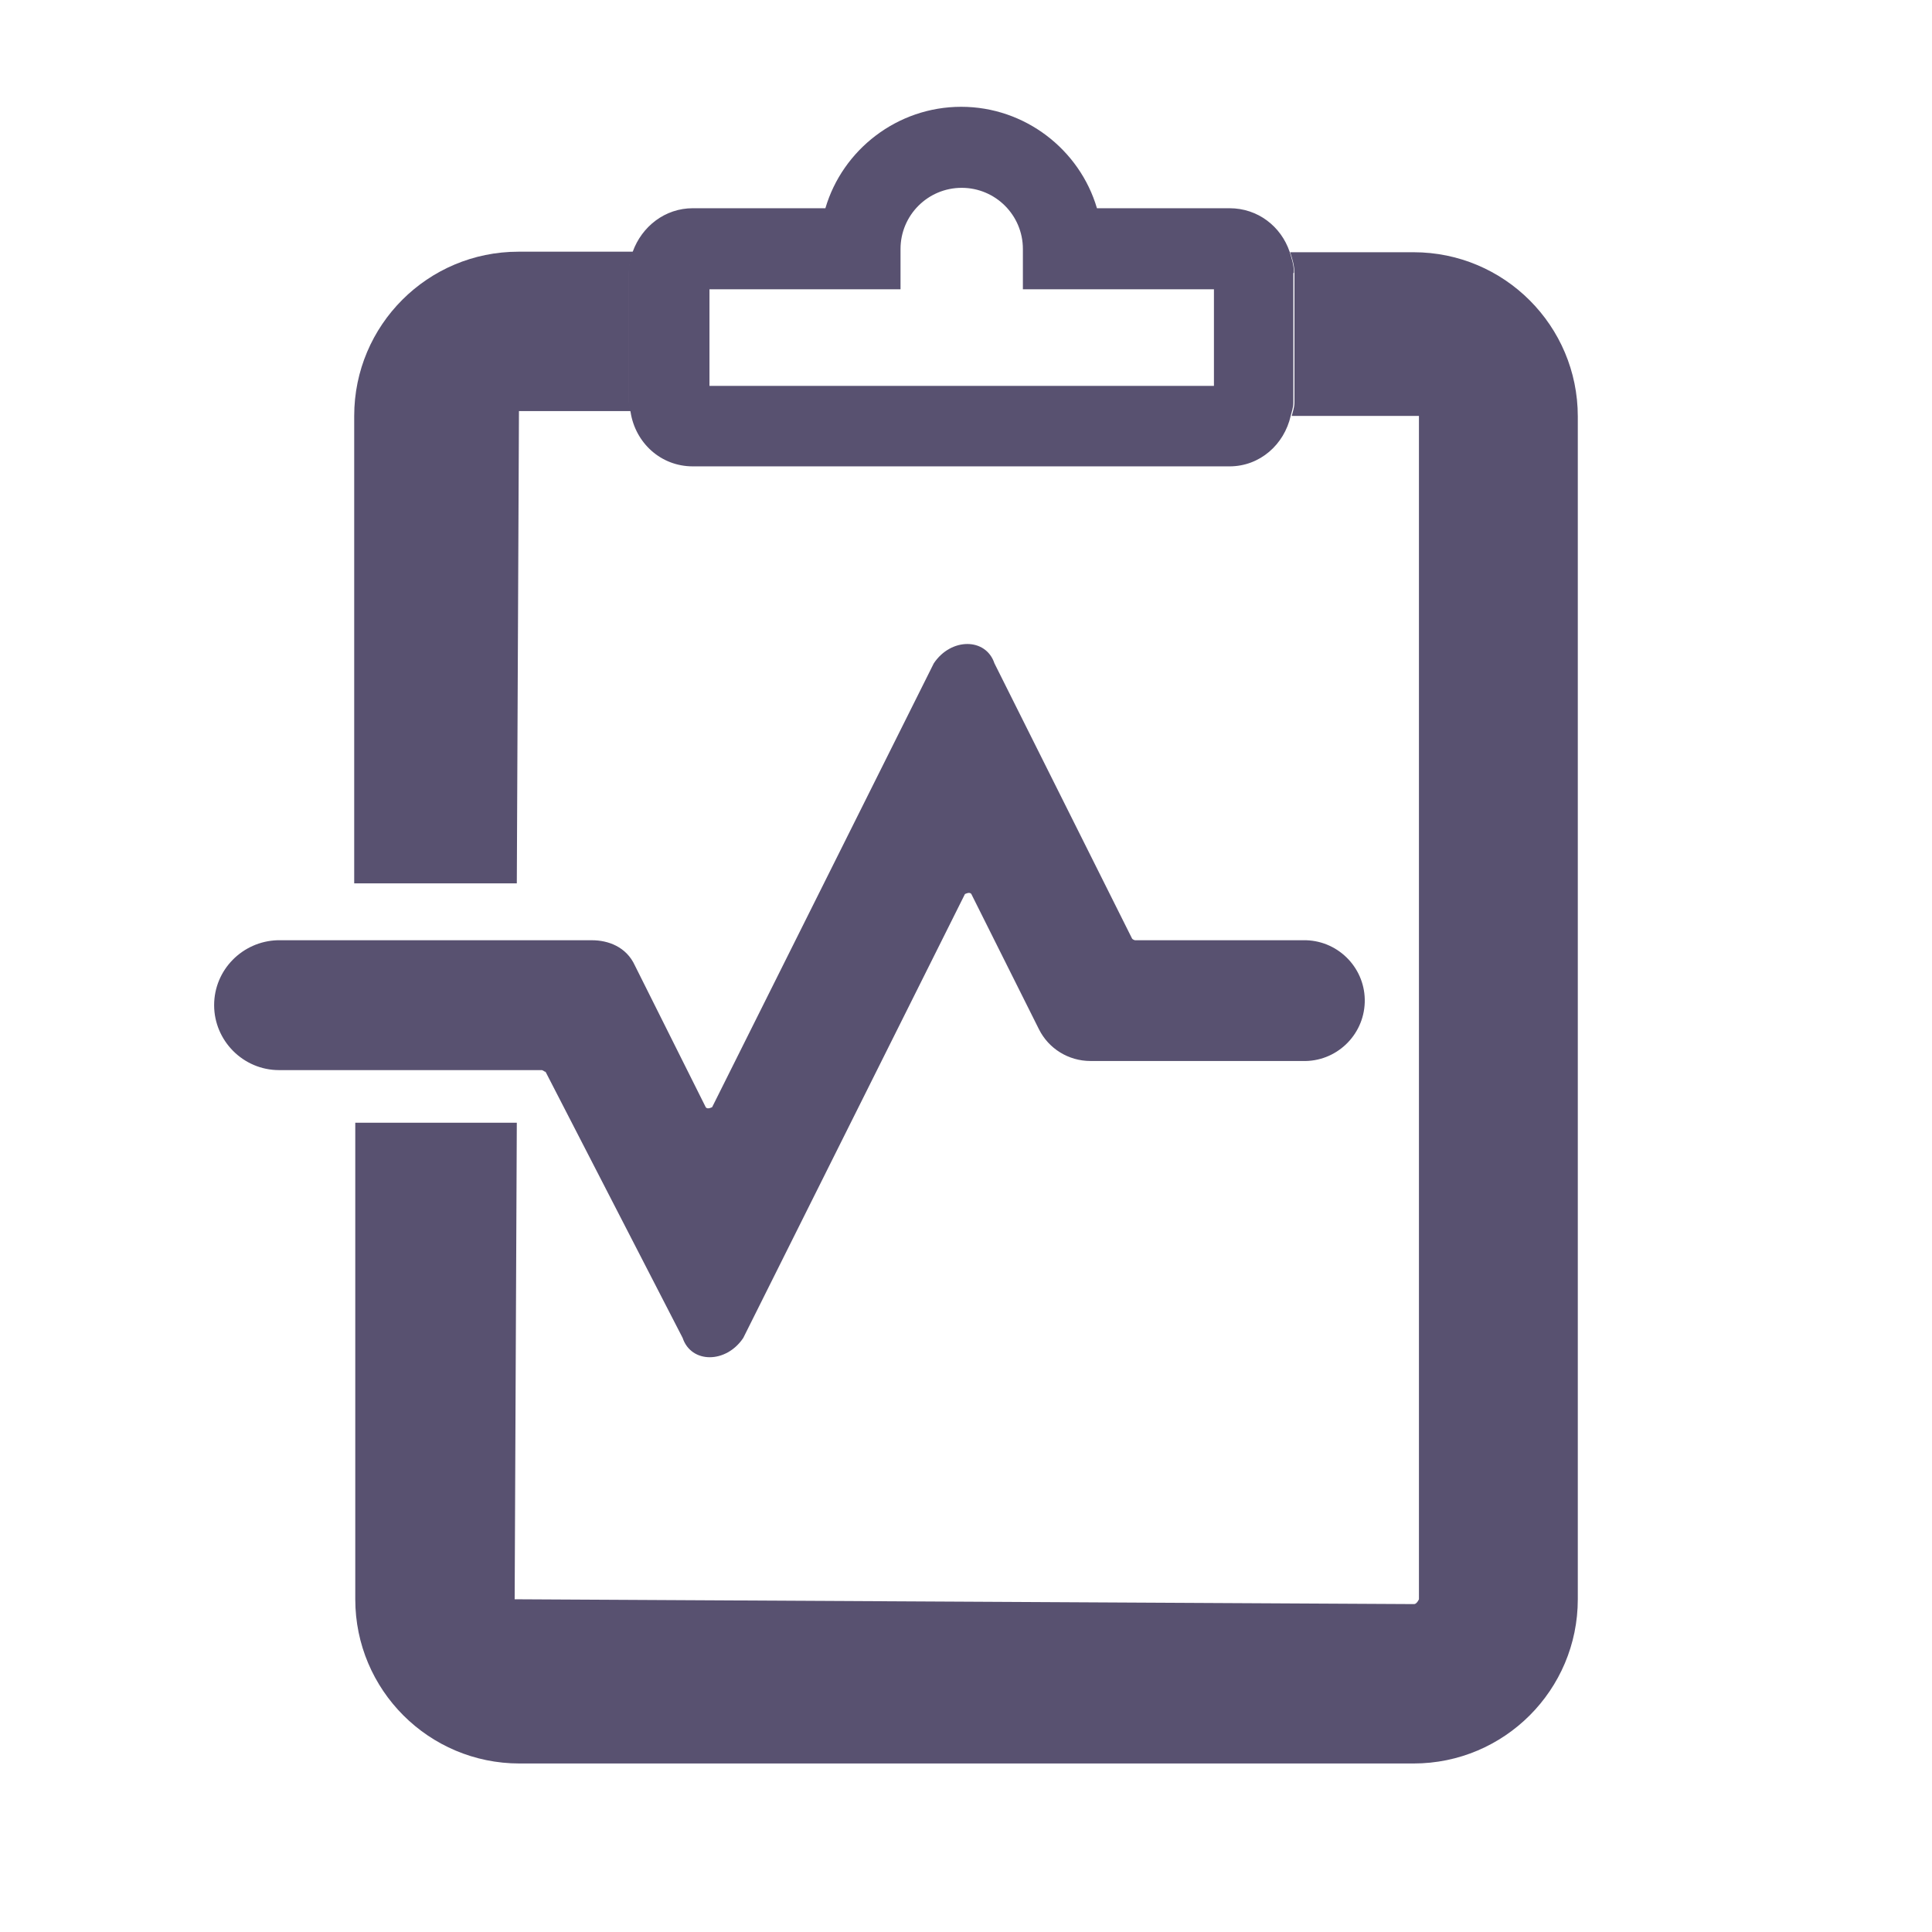
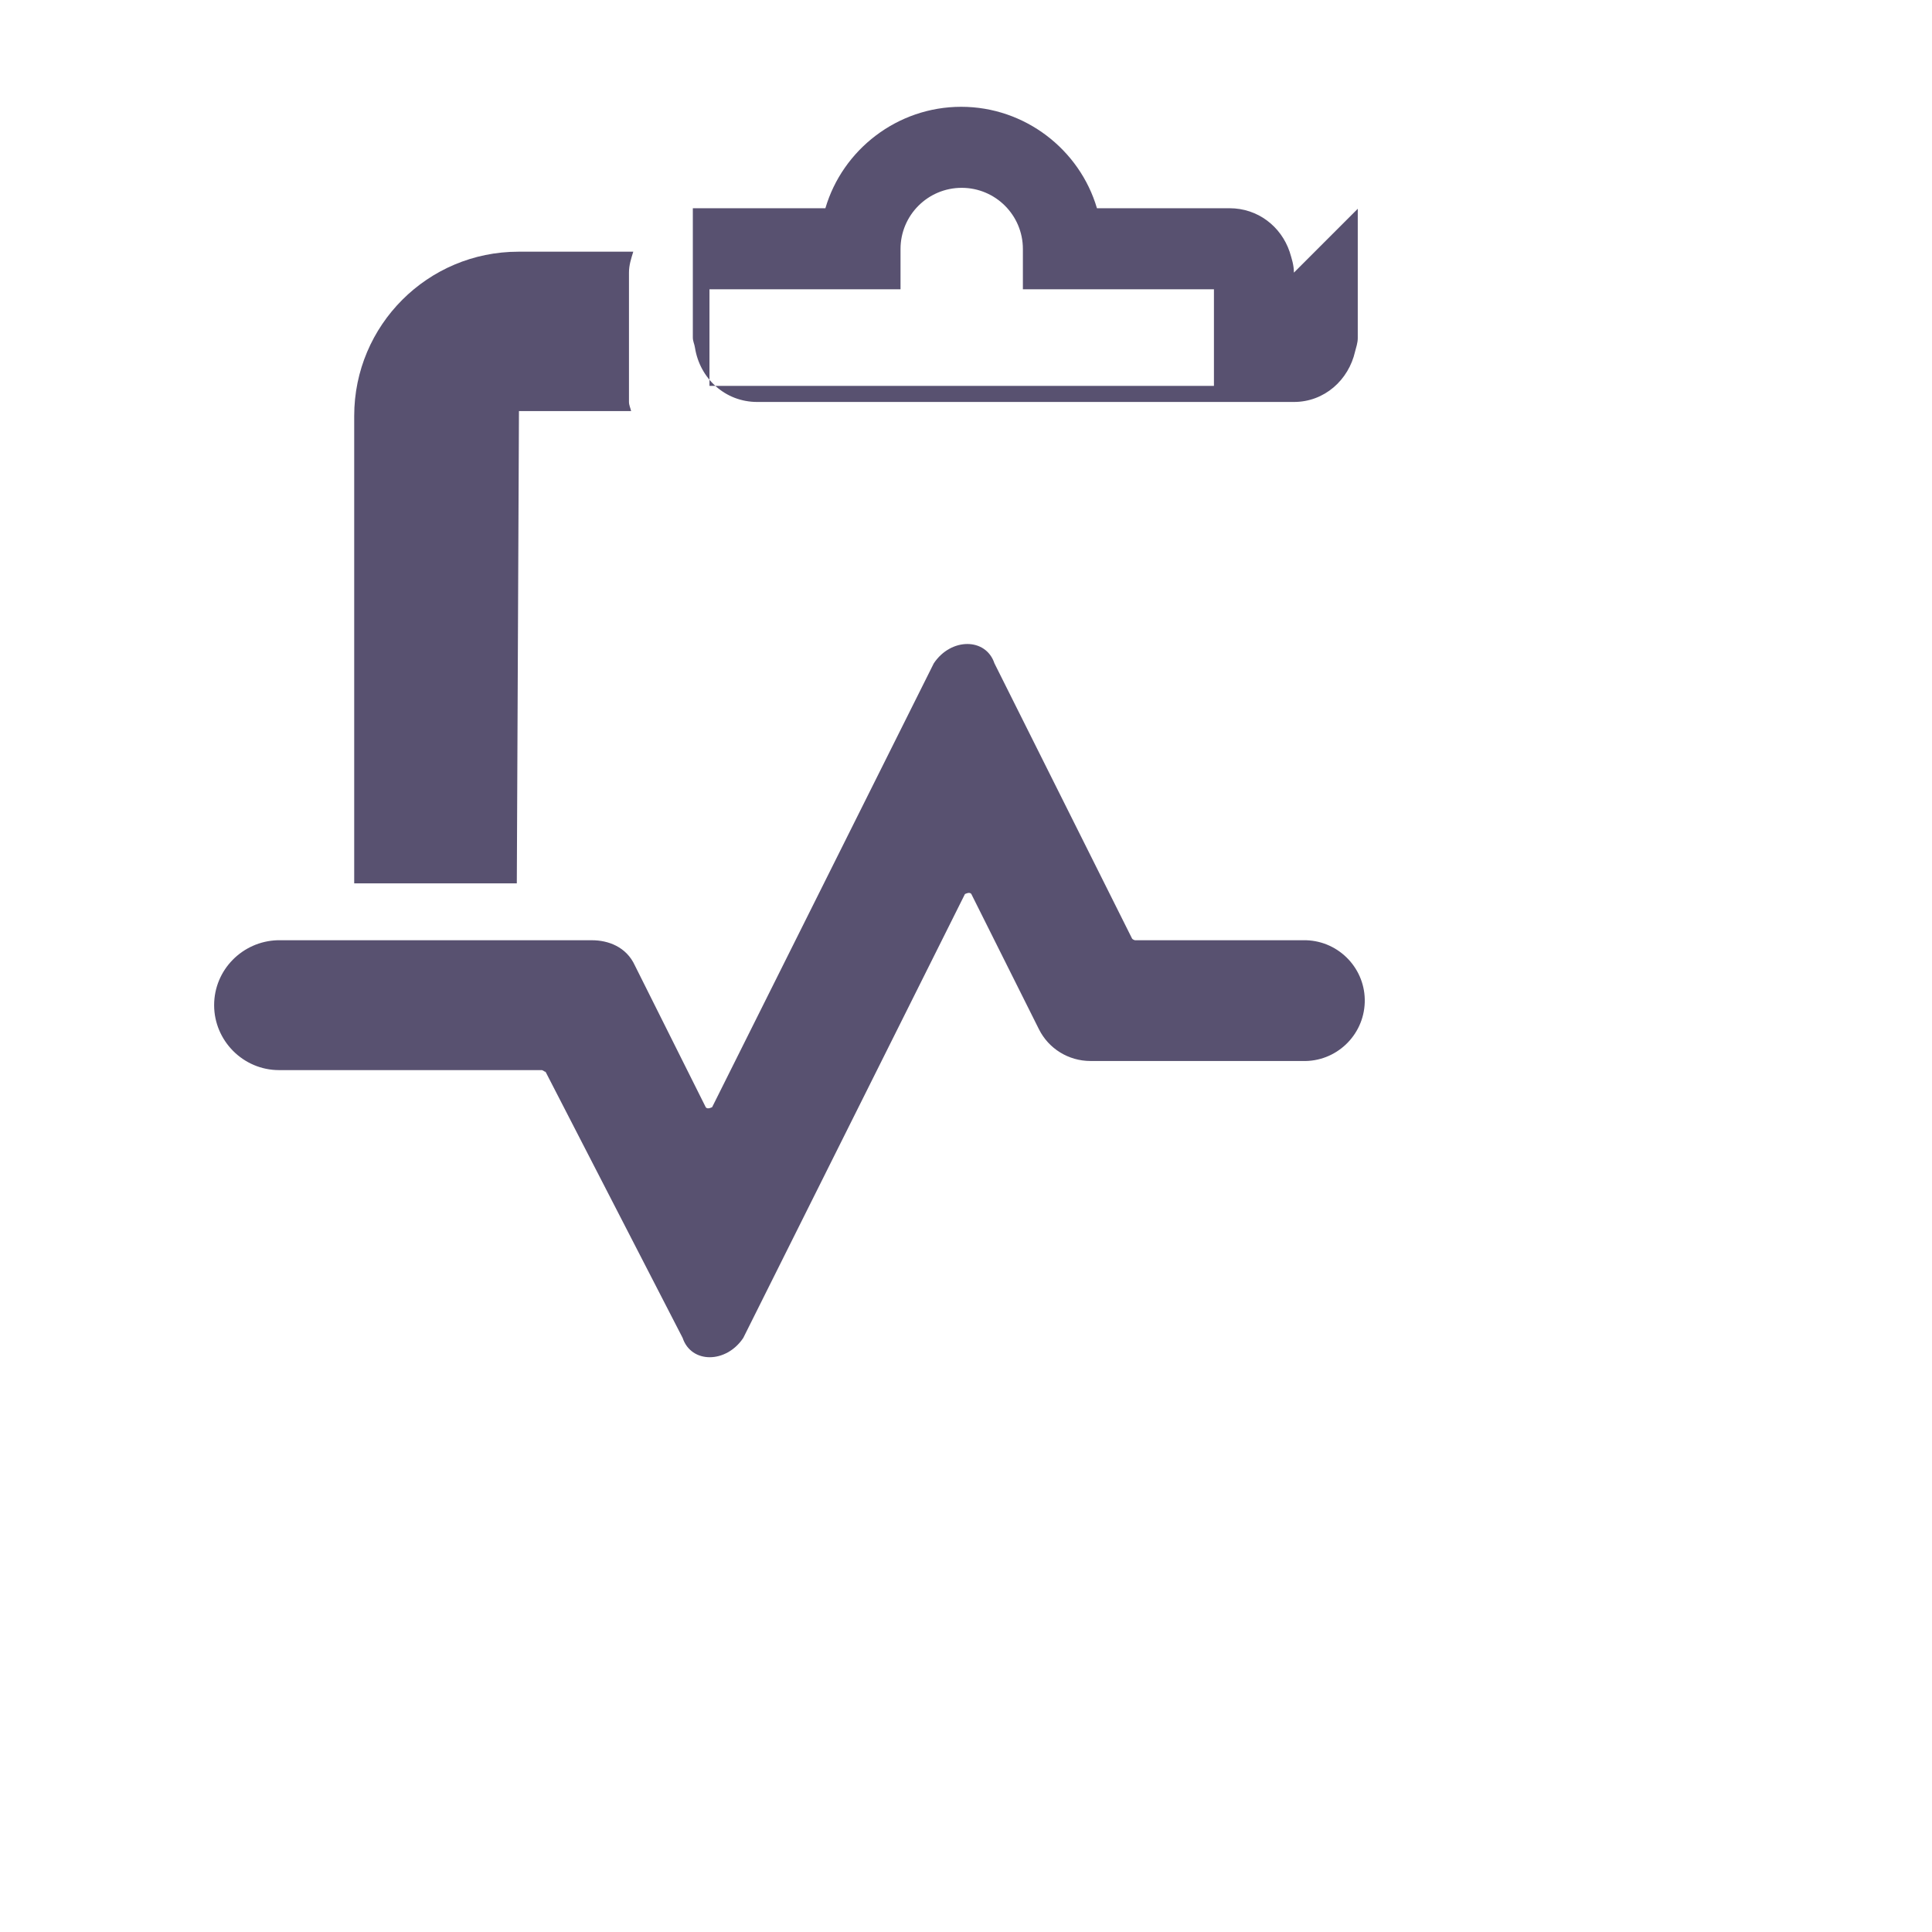
<svg xmlns="http://www.w3.org/2000/svg" id="Layer_1" viewBox="0 0 36 36">
  <defs>
    <style>.cls-1{fill:#585170;}</style>
  </defs>
-   <path class="cls-1" d="M26.34,4.7h-2.3c.04,.12,.08,.25,.08,.39v2.41c0,.09-.03,.17-.05,.25h2.37V29.8s-.04,.09-.09,.09l-16.76-.09,.04-8.88h-3.01v8.88c0,1.69,1.37,3.06,3.06,3.06H26.34c1.69,0,3.06-1.37,3.06-3.06V7.76c0-1.69-1.37-3.06-3.06-3.06Z" />
  <path class="cls-1" d="M11.72,5.08c0-.14,.04-.26,.08-.39h-2.14c-1.69,0-3.06,1.37-3.06,3.06v8.71h3.03l.04-8.8h2.09c-.01-.05-.04-.11-.04-.17v-2.41Z" />
-   <path class="cls-1" d="M24.11,5.08c0-.14-.04-.26-.08-.39-.16-.47-.59-.81-1.12-.81h-2.47c-.32-1.09-1.34-1.89-2.53-1.89s-2.21,.8-2.53,1.89h-2.47c-.52,0-.95,.34-1.12,.81-.04,.12-.08,.25-.08,.39v2.41c0,.07,.03,.12,.04,.19,.09,.57,.56,1.01,1.16,1.01h10c.57,0,1.02-.41,1.14-.94,.02-.08,.05-.16,.05-.25v-2.41Zm-10.89,.31h3.56v-.75c0-.63,.51-1.14,1.14-1.14s1.14,.51,1.14,1.14v.75h3.56v1.8H13.22v-1.8Z" />
+   <path class="cls-1" d="M24.11,5.08c0-.14-.04-.26-.08-.39-.16-.47-.59-.81-1.12-.81h-2.47c-.32-1.09-1.34-1.89-2.53-1.89s-2.21,.8-2.53,1.89h-2.47v2.41c0,.07,.03,.12,.04,.19,.09,.57,.56,1.01,1.16,1.01h10c.57,0,1.02-.41,1.14-.94,.02-.08,.05-.16,.05-.25v-2.41Zm-10.89,.31h3.56v-.75c0-.63,.51-1.14,1.14-1.14s1.14,.51,1.14,1.14v.75h3.56v1.8H13.22v-1.8Z" />
  <path class="cls-1" d="M10.16,19.96l2.56,4.97c.16,.48,.81,.48,1.13,0l4.13-8.27s.09-.05,.12,0l1.26,2.52c.18,.36,.55,.59,.96,.59h3.95c.62,.02,1.14-.47,1.16-1.09,.02-.62-.47-1.14-1.09-1.16-.02,0-.05,0-.07,0h-3.12s-.05-.01-.06-.04l-2.56-5.12c-.16-.48-.81-.48-1.13,0l-4.13,8.27s-.09,.05-.12,0l-1.32-2.64c-.16-.35-.5-.47-.8-.47H5.17c-.65,.02-1.18,.55-1.18,1.21s.54,1.21,1.21,1.21h4.9s.05,.02,.06,.04Z" />
</svg>